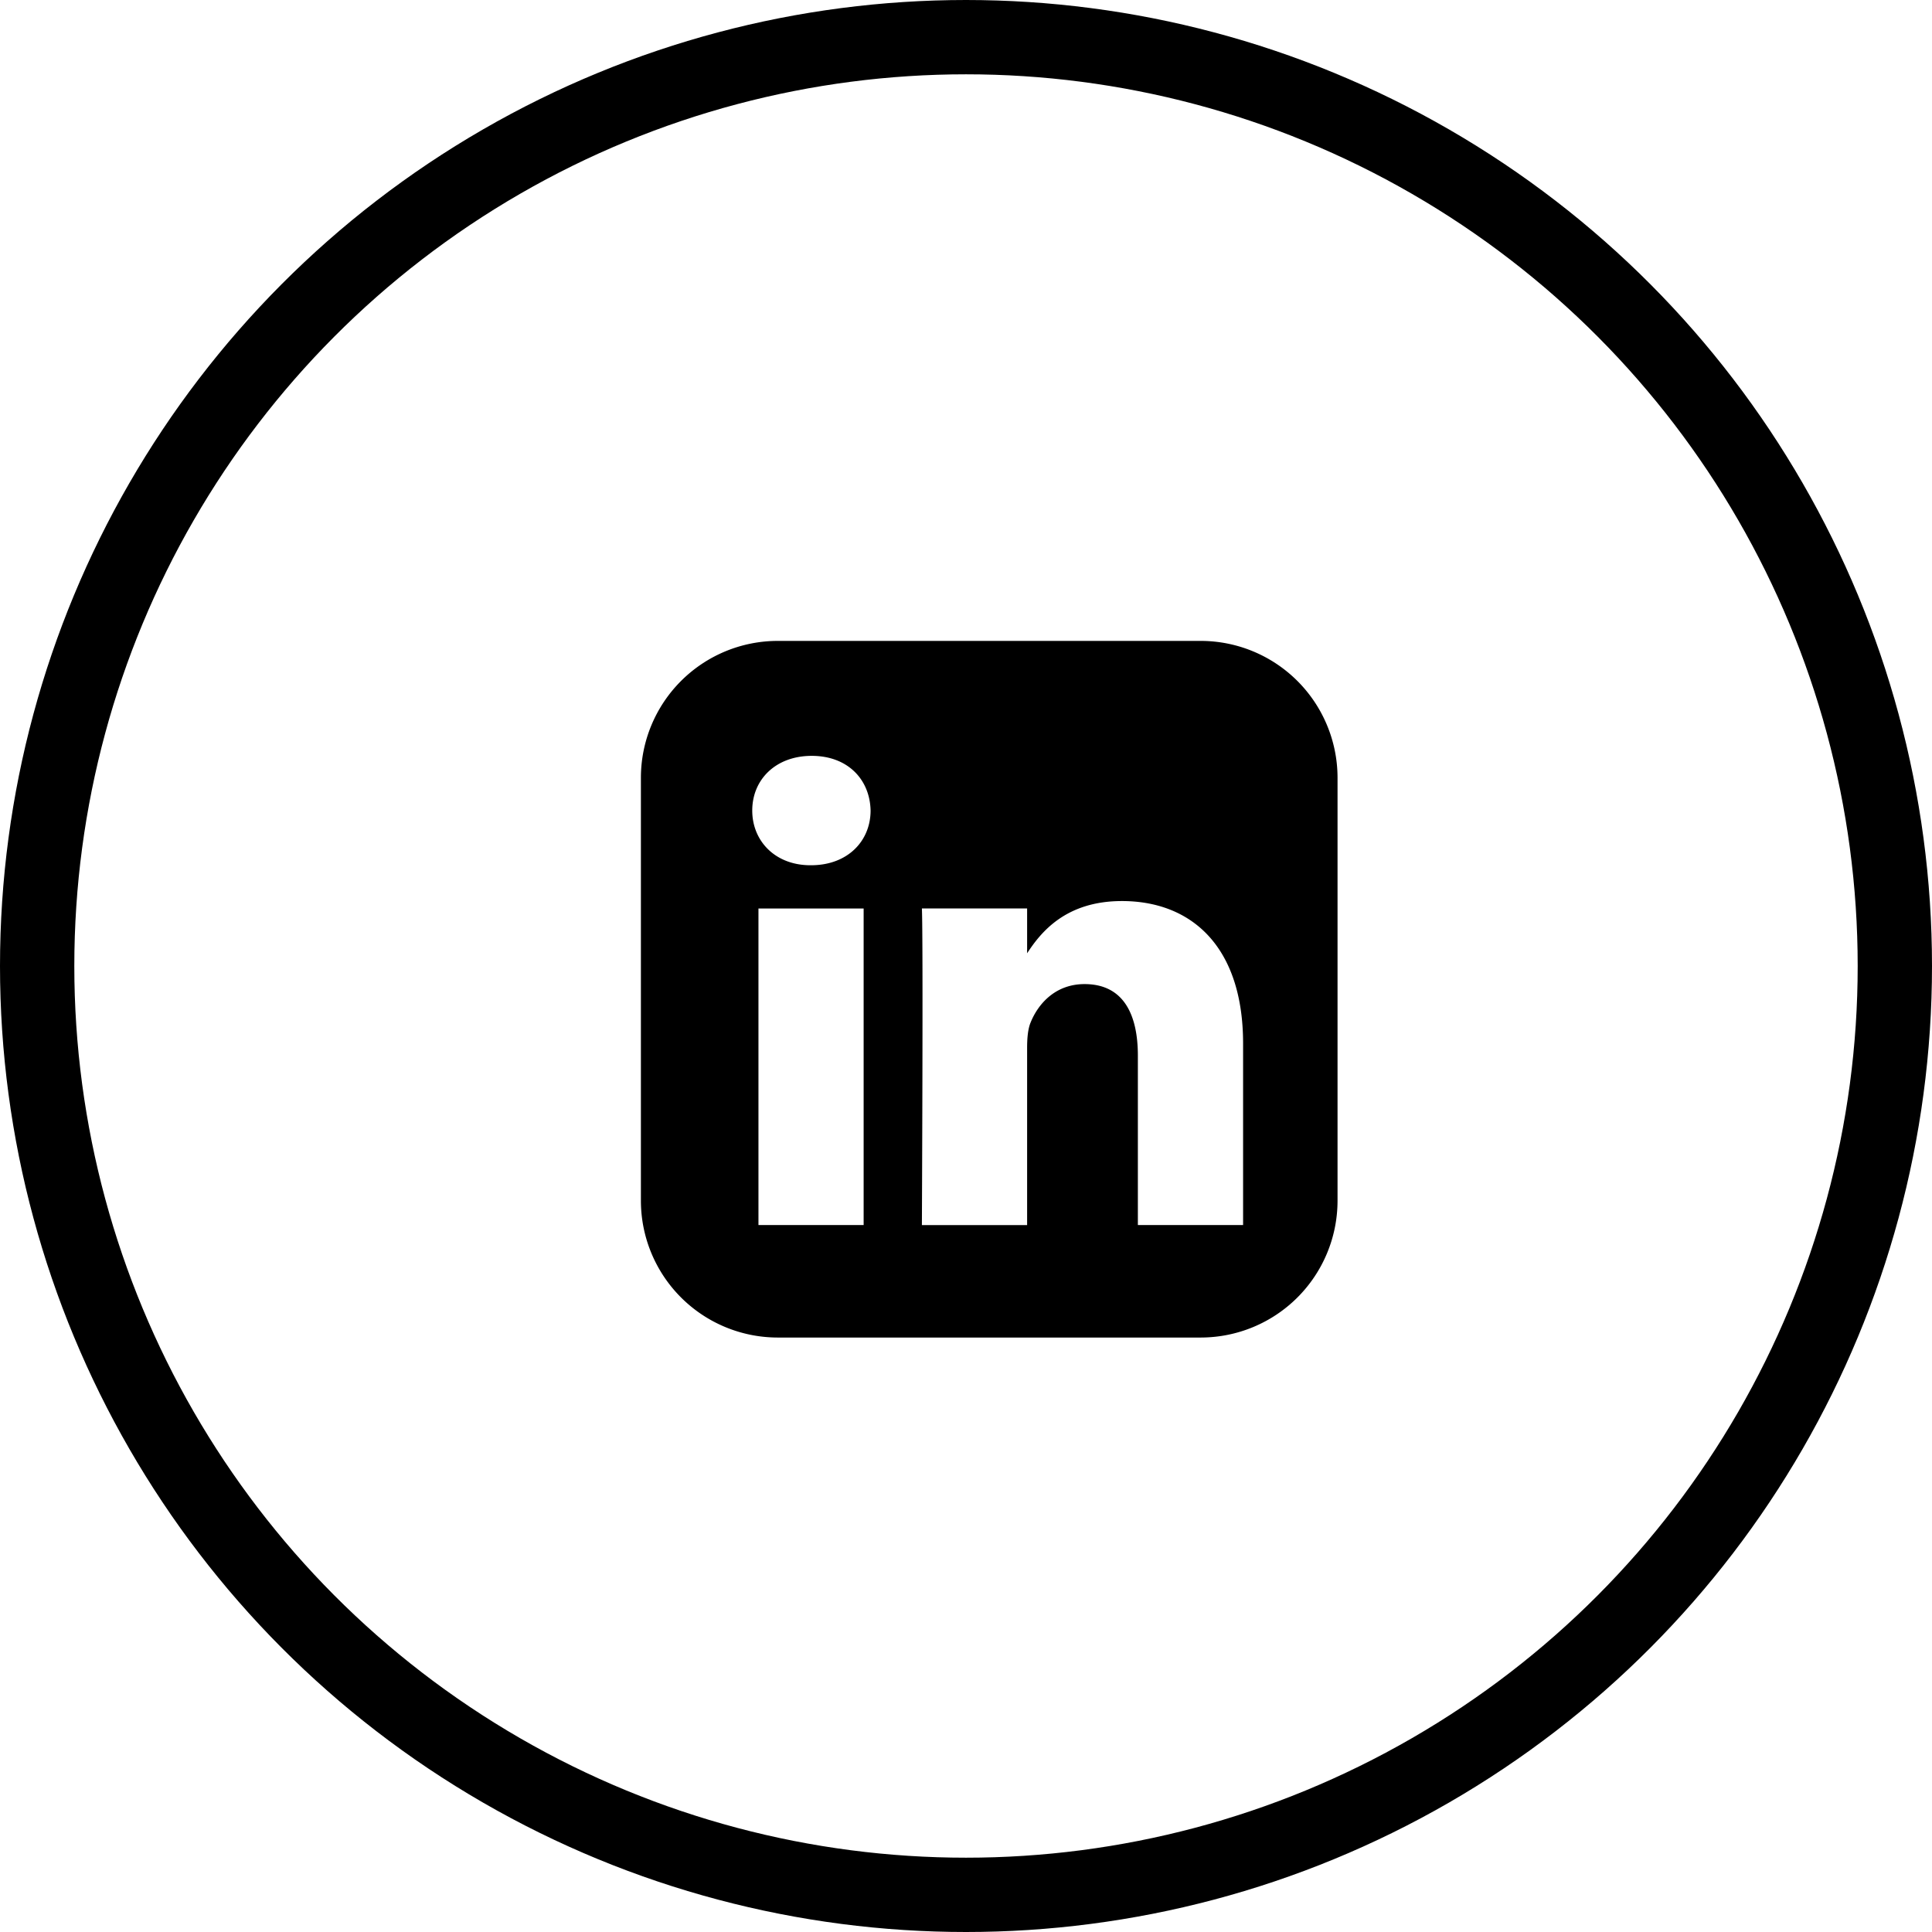
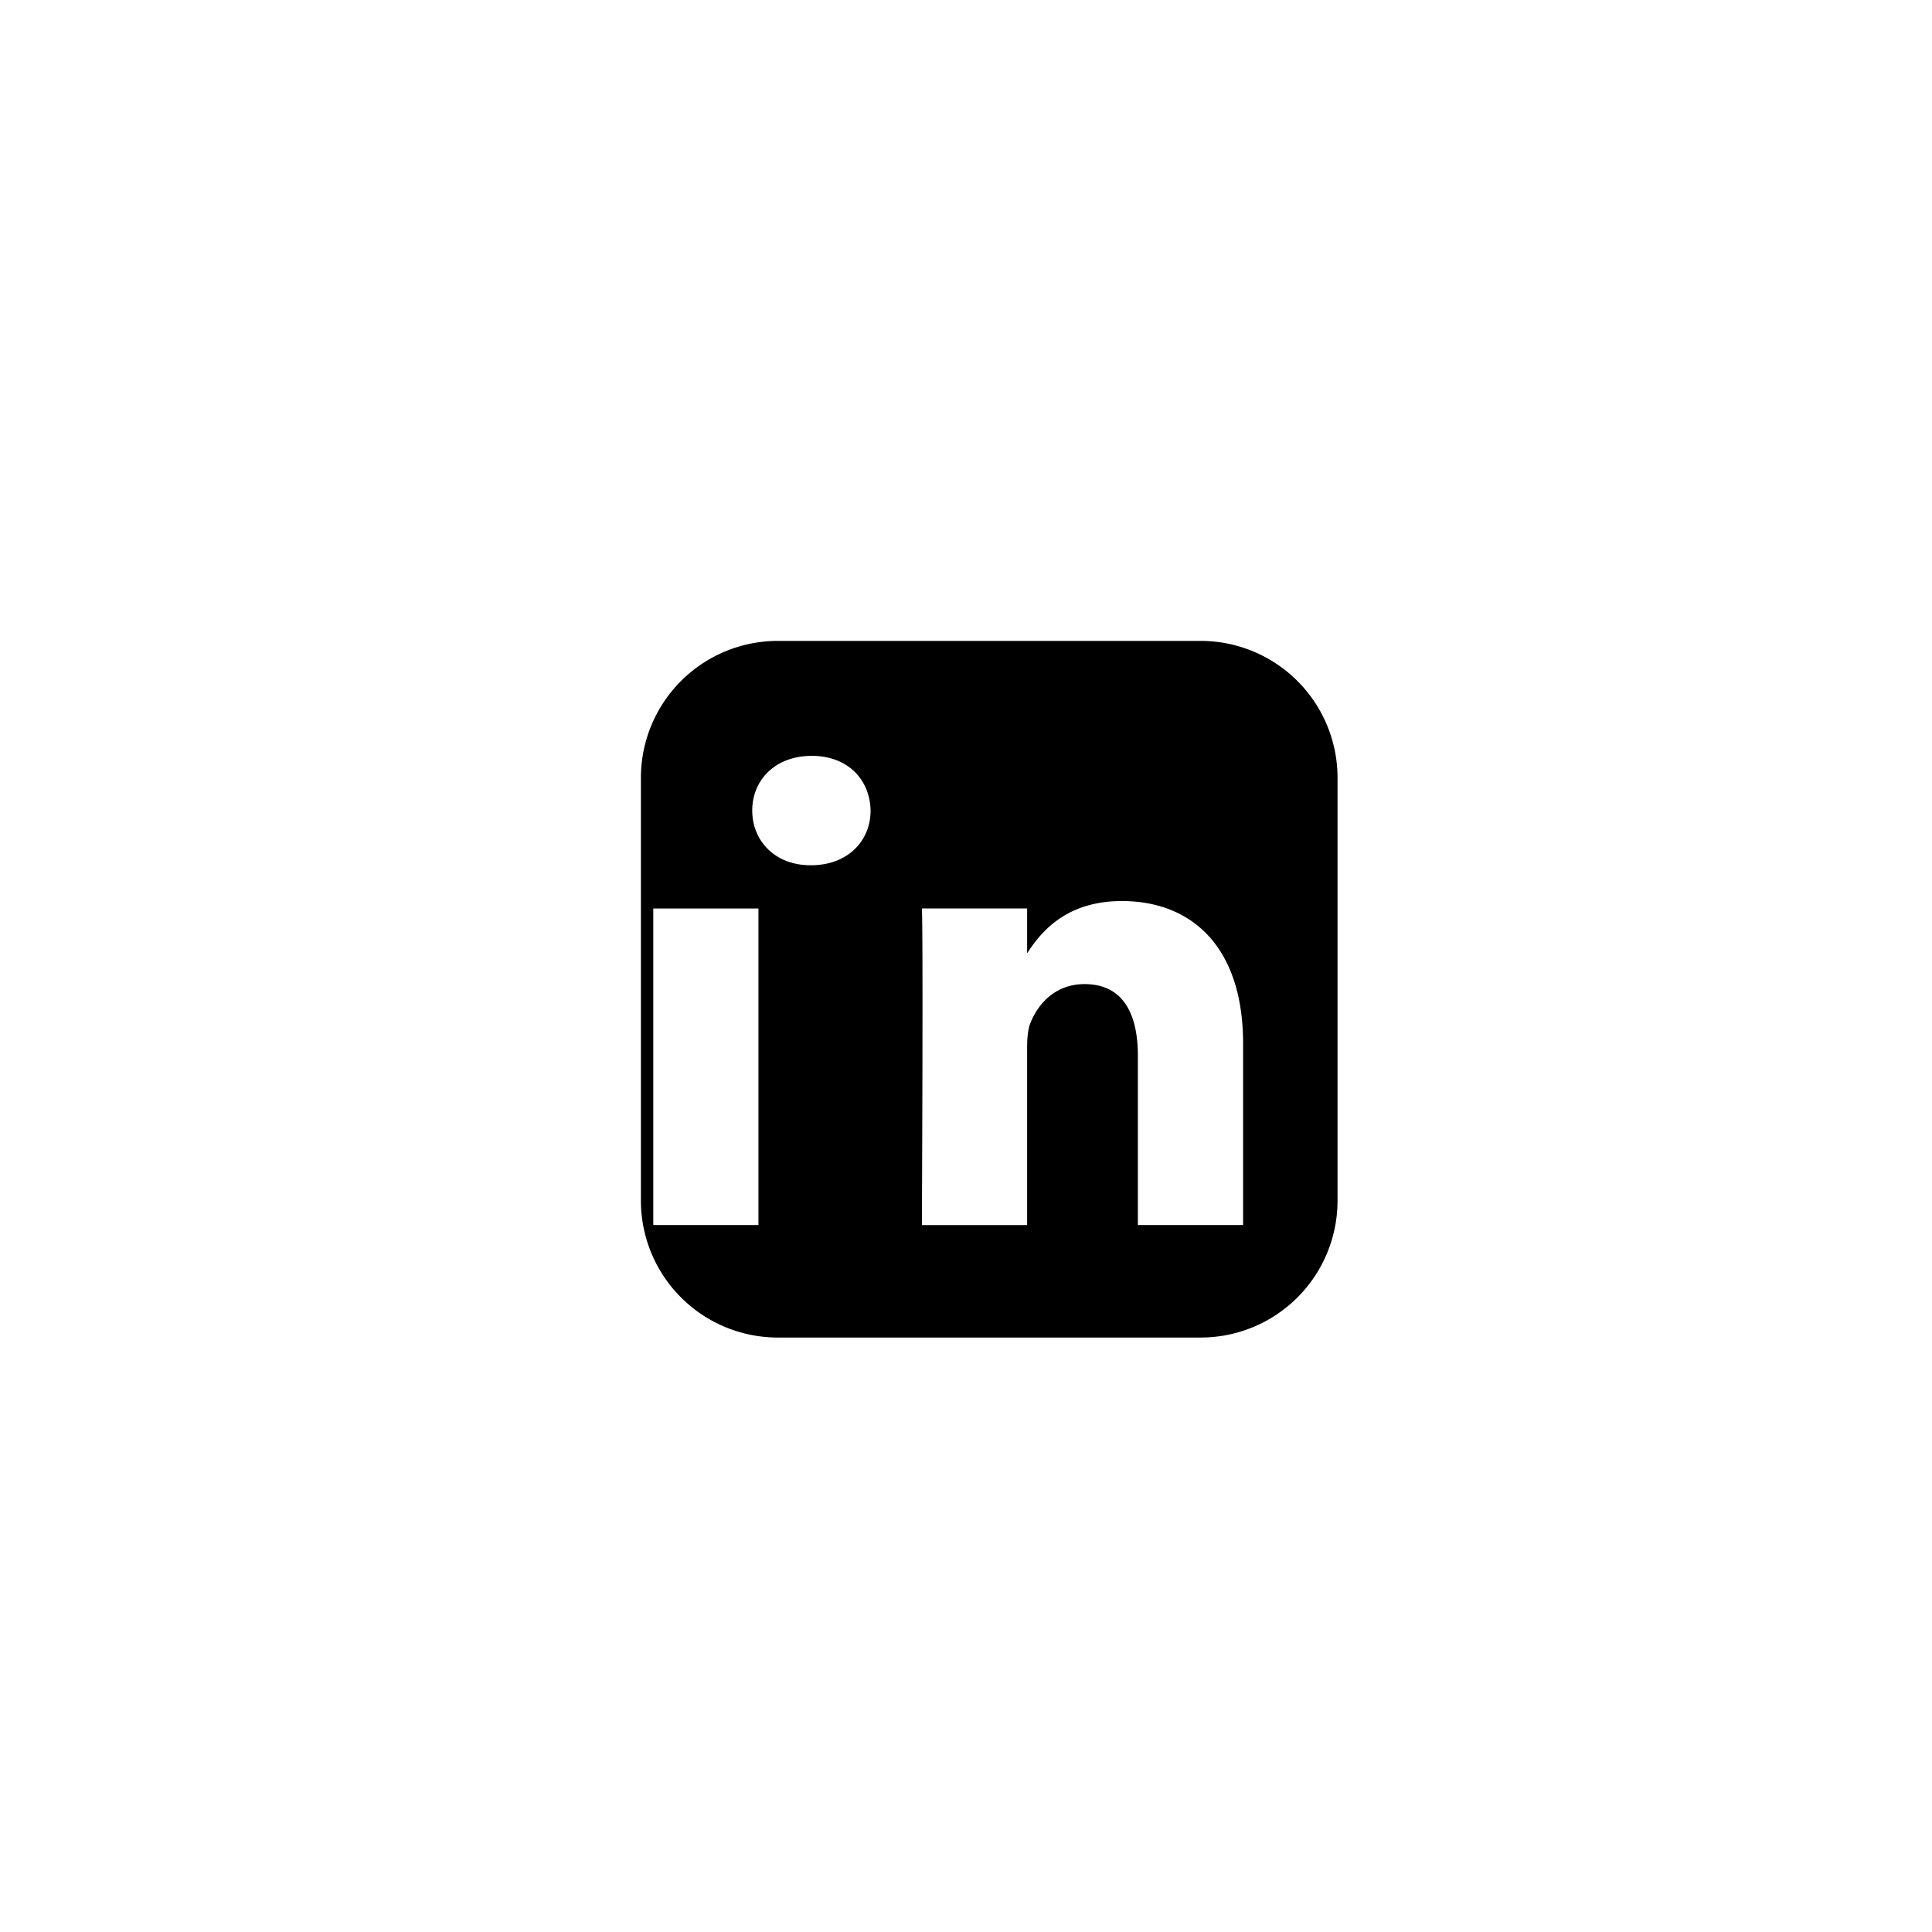
<svg xmlns="http://www.w3.org/2000/svg" width="52" height="52">
  <g transform="translate(1 1)" fill="none" fill-rule="evenodd">
-     <path d="M19.924 16.25a3.685 3.685 0 0 0-3.674 3.674v11.402A3.685 3.685 0 0 0 19.924 35h11.402A3.684 3.684 0 0 0 35 31.326V19.924a3.685 3.685 0 0 0-3.674-3.674H19.924zm.924 3.094c.97 0 1.566.636 1.584 1.472 0 .818-.615 1.472-1.602 1.472h-.018c-.95 0-1.565-.654-1.565-1.472 0-.836.633-1.472 1.601-1.472zm8.35 3.908c1.863 0 3.26 1.217 3.26 3.834v4.886h-2.832v-4.558c0-1.145-.41-1.927-1.435-1.927-.782 0-1.248.527-1.453 1.036-.075.182-.093.436-.093.69v4.76h-2.832s.037-7.722 0-8.522h2.832v1.207c.377-.58 1.05-1.406 2.552-1.406zm-9.784.2h2.831v8.52h-2.831v-8.52z" fill="#000" fill-rule="nonzero" />
-     <circle stroke="#000" stroke-width="2" cx="25" cy="25" r="25" />
+     <path d="M19.924 16.25a3.685 3.685 0 0 0-3.674 3.674v11.402A3.685 3.685 0 0 0 19.924 35h11.402A3.684 3.684 0 0 0 35 31.326V19.924a3.685 3.685 0 0 0-3.674-3.674H19.924zm.924 3.094c.97 0 1.566.636 1.584 1.472 0 .818-.615 1.472-1.602 1.472h-.018c-.95 0-1.565-.654-1.565-1.472 0-.836.633-1.472 1.601-1.472zm8.35 3.908c1.863 0 3.26 1.217 3.26 3.834v4.886h-2.832v-4.558c0-1.145-.41-1.927-1.435-1.927-.782 0-1.248.527-1.453 1.036-.075.182-.093.436-.093.69v4.76h-2.832s.037-7.722 0-8.522h2.832v1.207c.377-.58 1.05-1.406 2.552-1.406zm-9.784.2v8.52h-2.831v-8.52z" fill="#000" fill-rule="nonzero" />
  </g>
</svg>